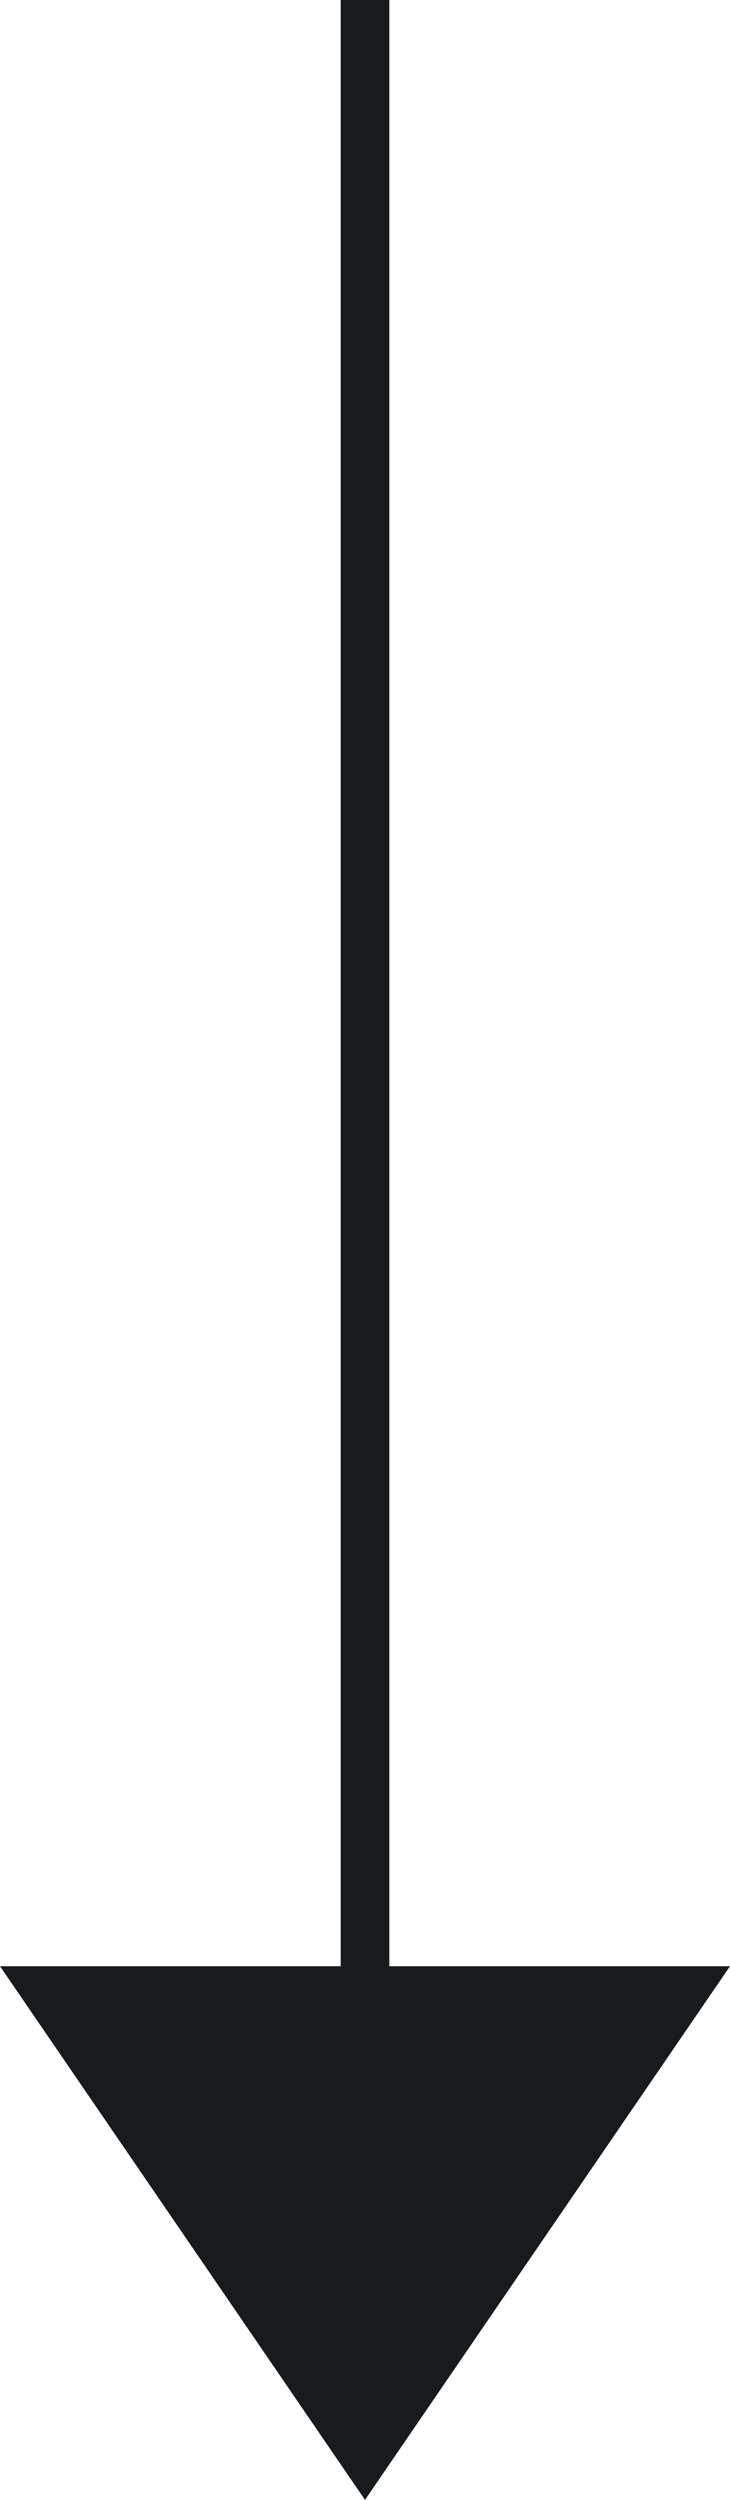
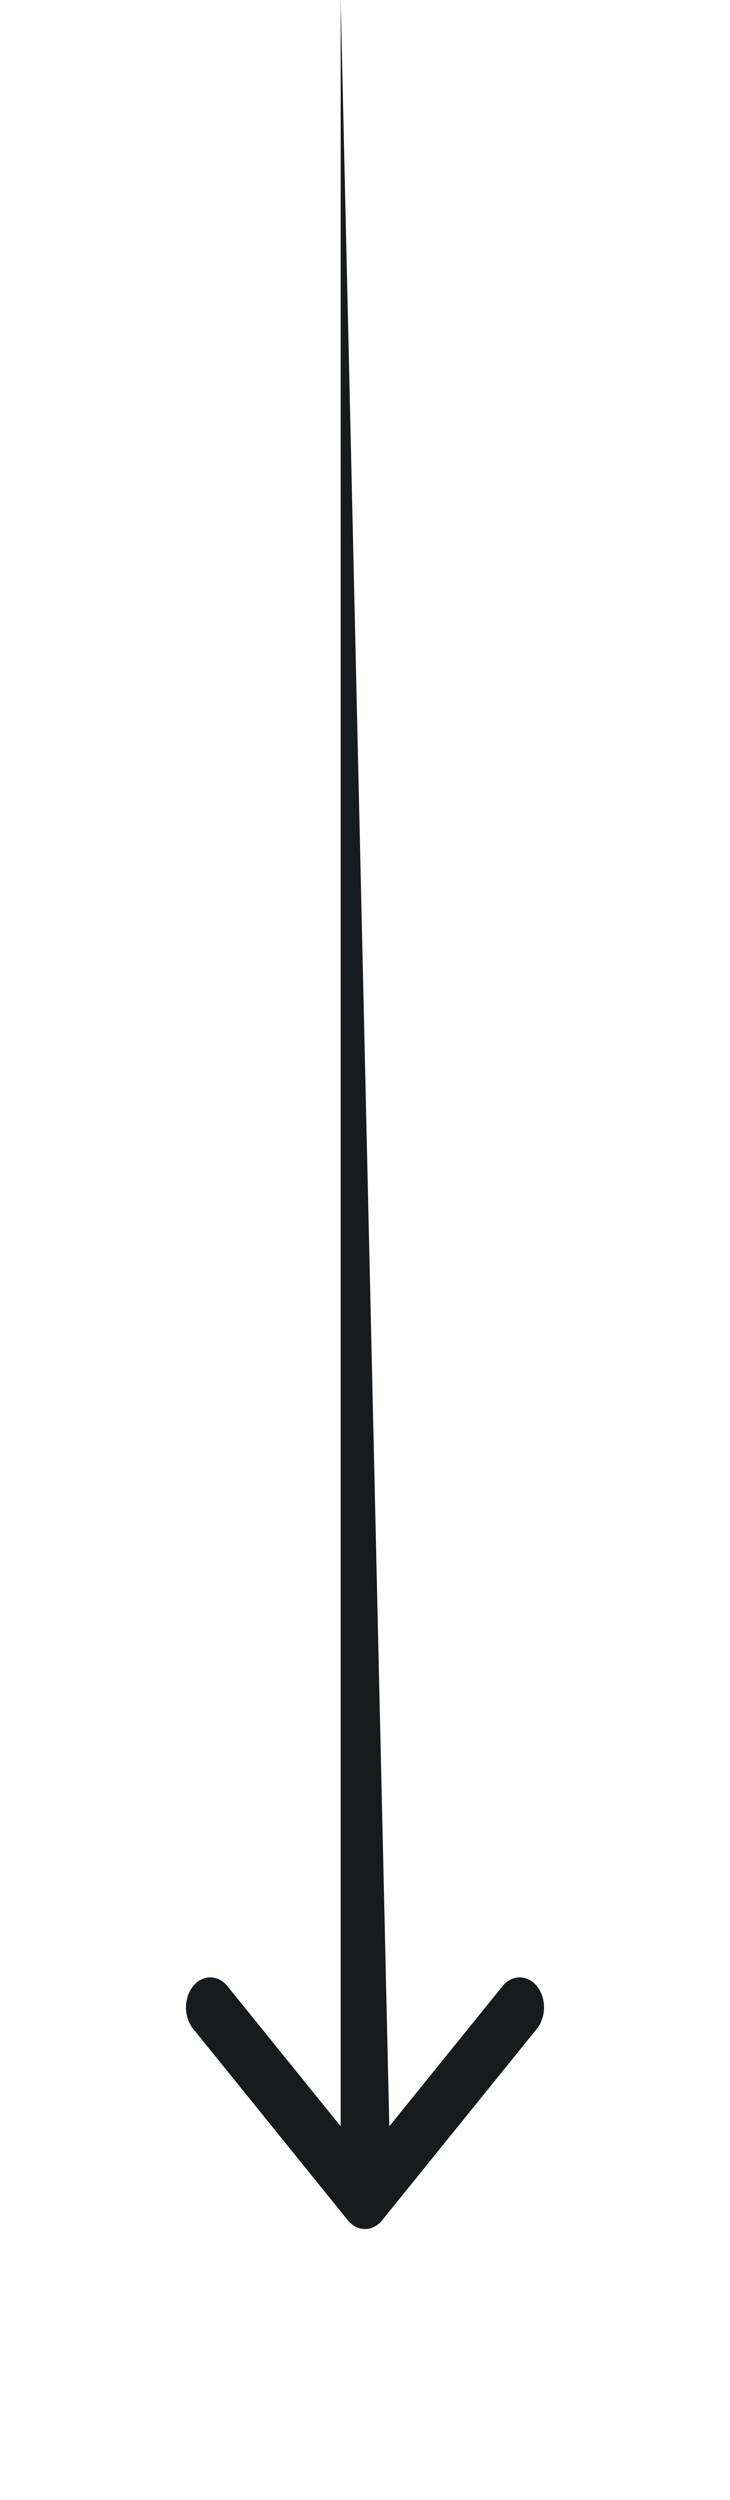
<svg xmlns="http://www.w3.org/2000/svg" width="26" height="89" viewBox="0 0 26 89" fill="none">
-   <path d="M13 89L0 70H26L13 89Z" fill="#181B1D" />
-   <path d="M19.123 70.71C19.461 71.129 19.461 71.807 19.123 72.225L13.612 79.043C13.274 79.462 12.726 79.462 12.387 79.043L6.877 72.225C6.539 71.807 6.539 71.129 6.877 70.71C7.215 70.292 7.763 70.292 8.101 70.71L12.134 75.699L12.134 0H13.866L13.866 75.699L17.898 70.71C18.236 70.292 18.785 70.292 19.123 70.71Z" fill="#181B1D" />
+   <path d="M19.123 70.71C19.461 71.129 19.461 71.807 19.123 72.225L13.612 79.043C13.274 79.462 12.726 79.462 12.387 79.043L6.877 72.225C6.539 71.807 6.539 71.129 6.877 70.71C7.215 70.292 7.763 70.292 8.101 70.71L12.134 75.699L12.134 0L13.866 75.699L17.898 70.71C18.236 70.292 18.785 70.292 19.123 70.71Z" fill="#181B1D" />
</svg>